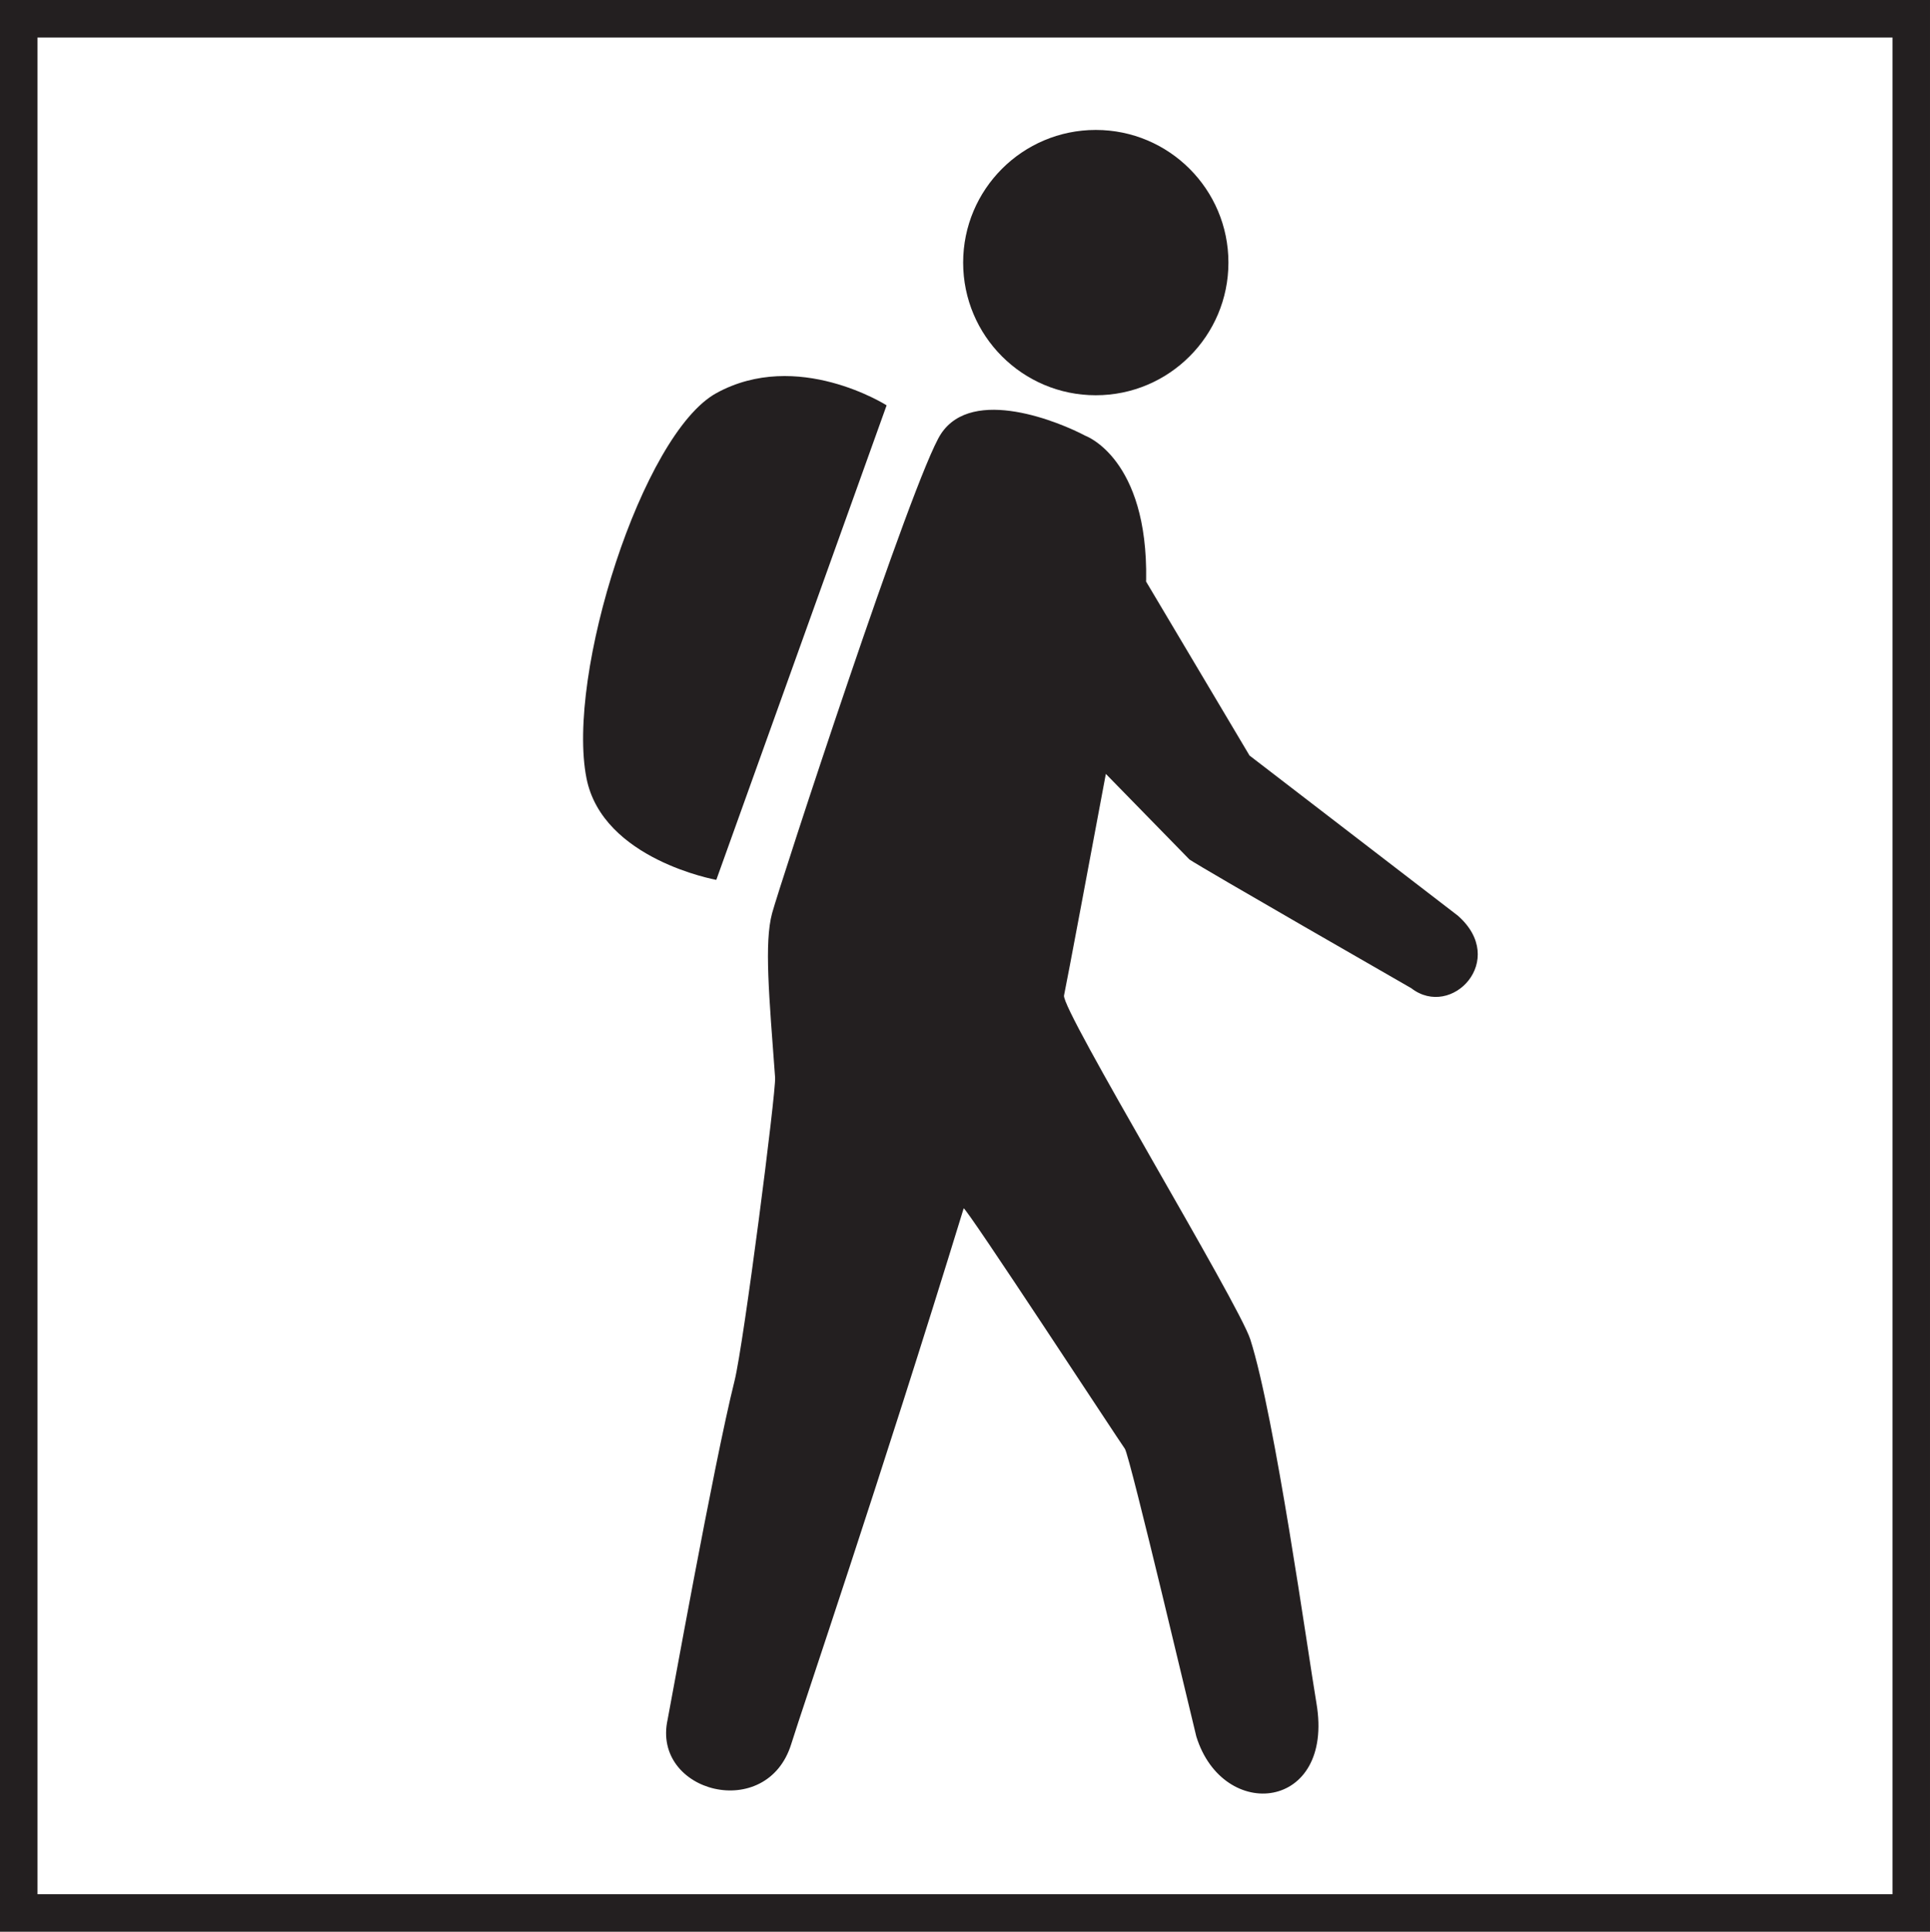
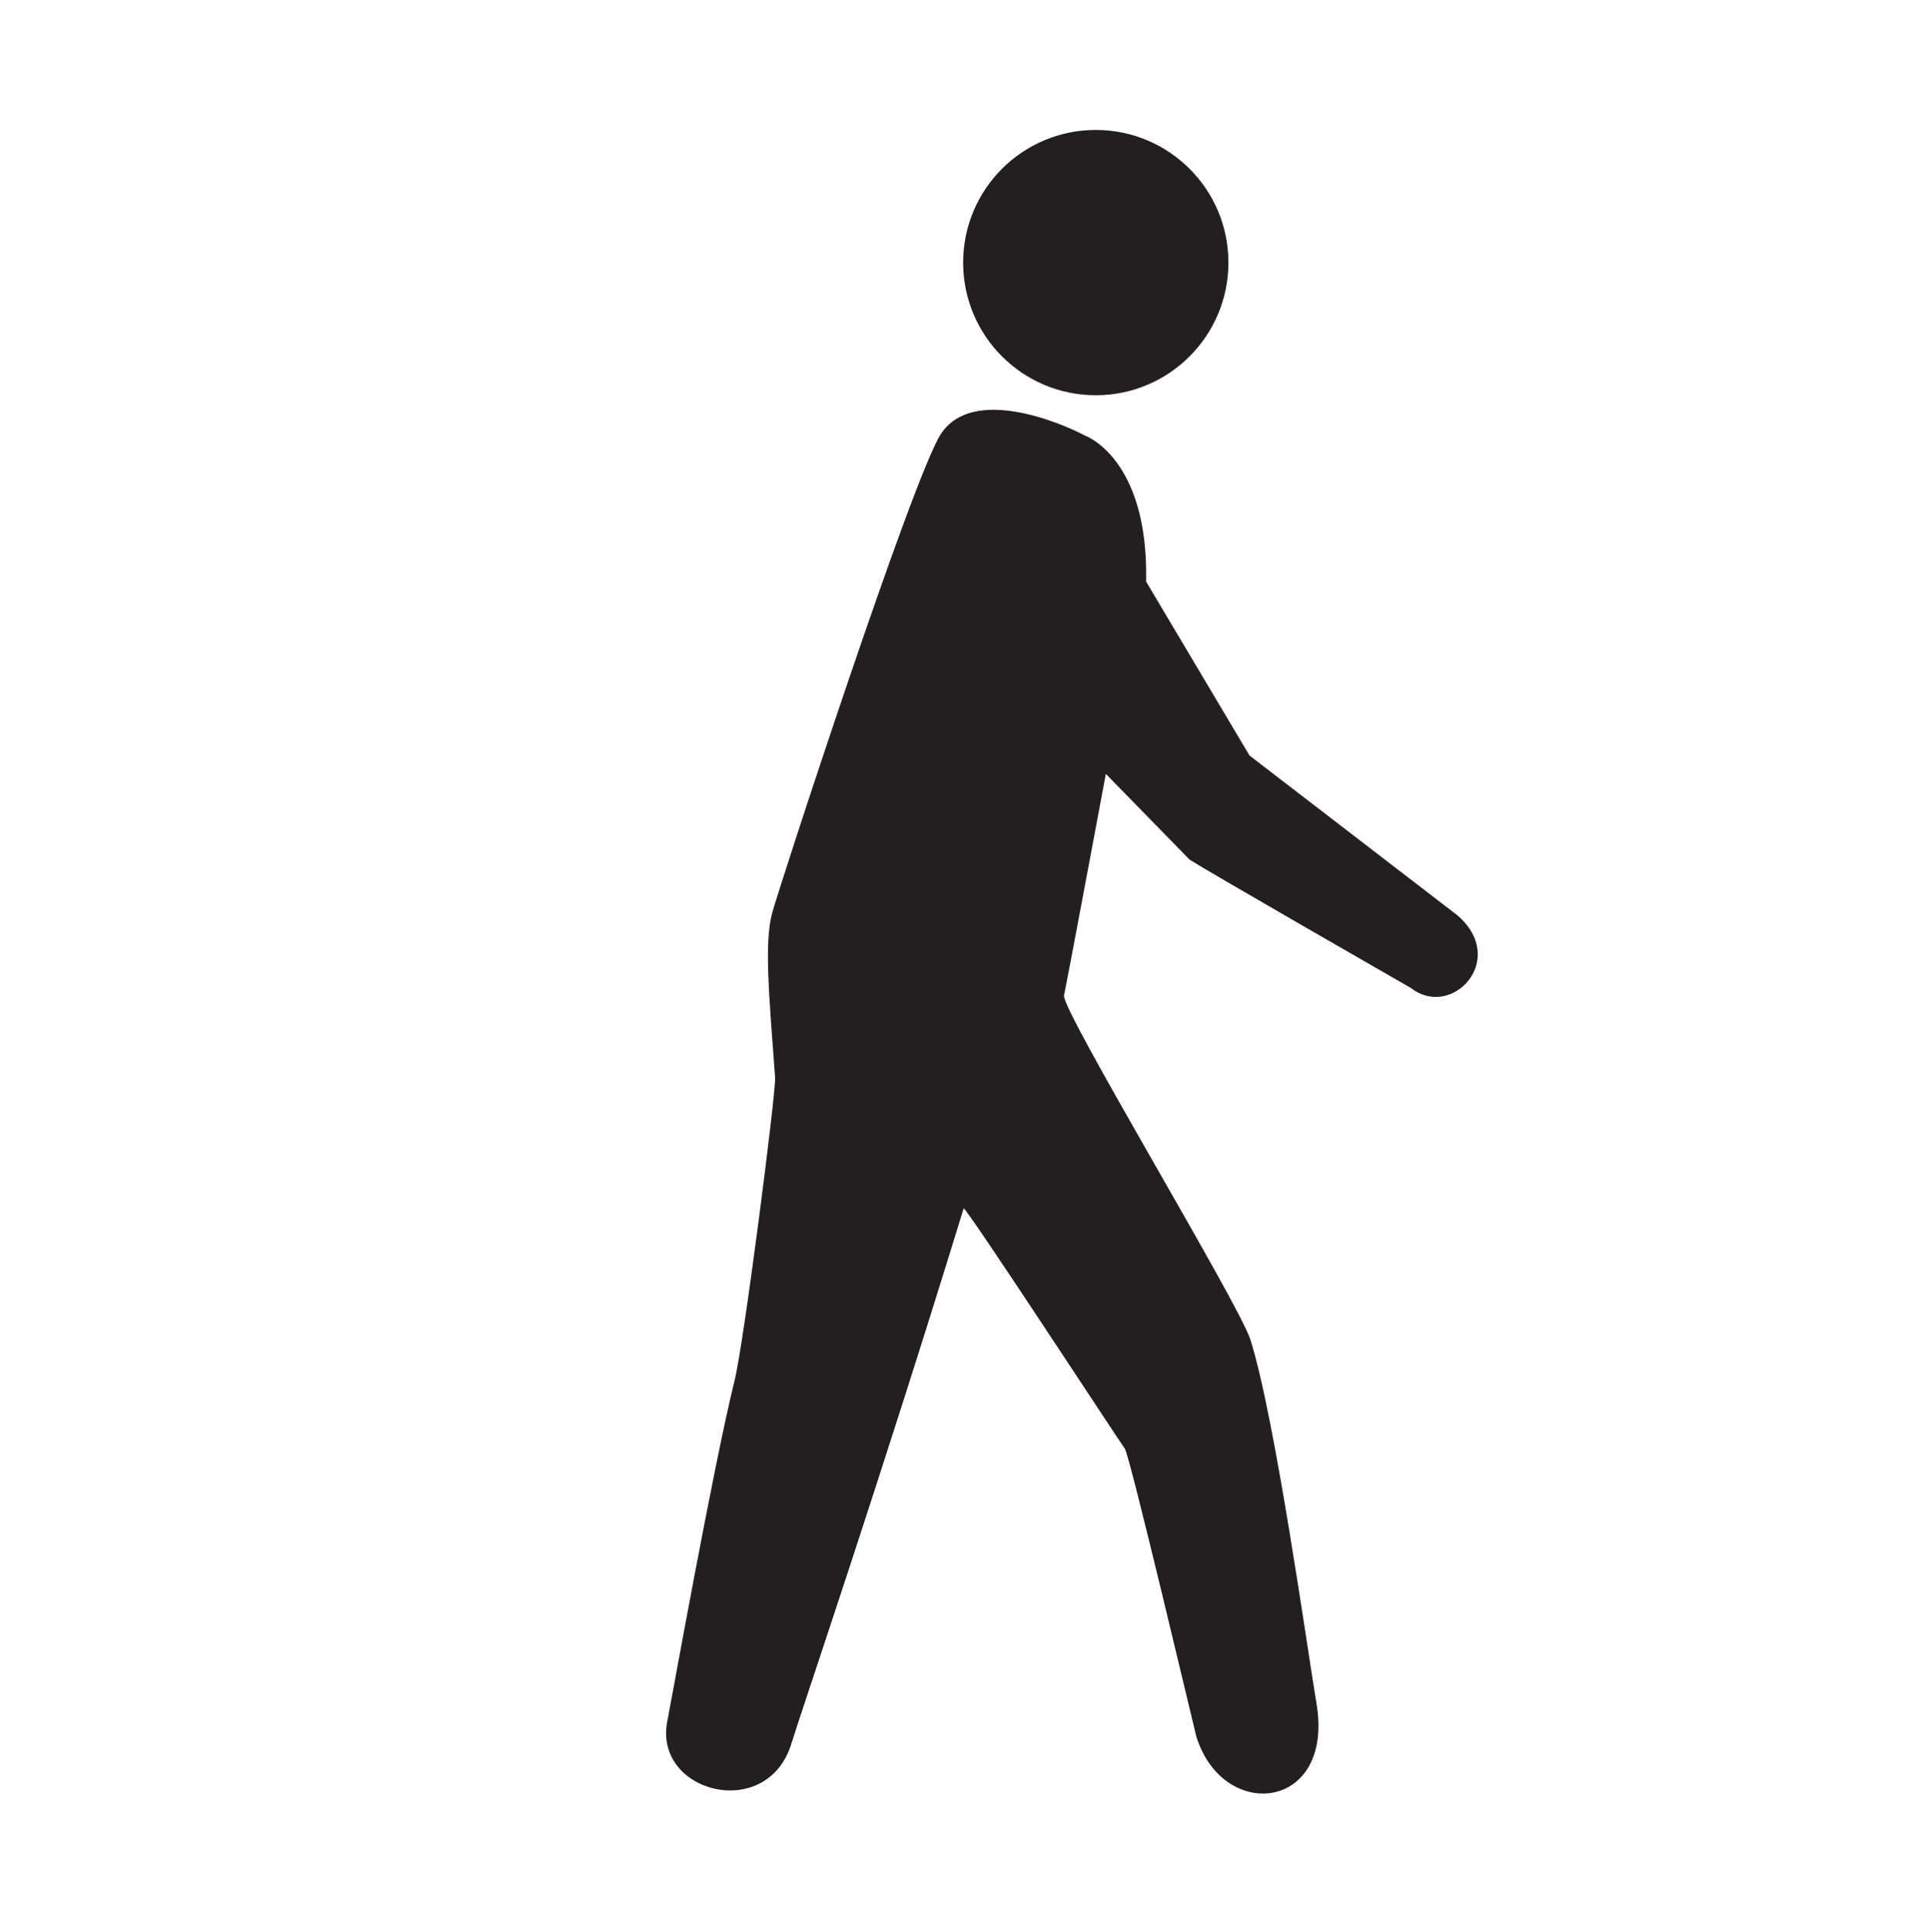
<svg xmlns="http://www.w3.org/2000/svg" xmlns:ns1="http://www.inkscape.org/namespaces/inkscape" xmlns:ns2="http://sodipodi.sourceforge.net/DTD/sodipodi-0.dtd" id="svg3436" version="1.1" ns1:version="0.91 r13725" xml:space="preserve" width="362.675" height="362.913" viewBox="0 0 362.675 362.913" ns2:docname="NO_vandring_svg.svg">
  <defs id="defs3440" />
  <ns2:namedview pagecolor="#ffffff" bordercolor="#666666" borderopacity="1" objecttolerance="10" gridtolerance="10" guidetolerance="10" ns1:pageopacity="0" ns1:pageshadow="2" ns1:window-width="640" ns1:window-height="480" id="namedview3438" showgrid="false" ns1:zoom="3.2294285" ns1:cx="181.33749" ns1:cy="181.45625" ns1:window-x="0" ns1:window-y="0" ns1:window-maximized="0" ns1:current-layer="g3444" />
  <g id="g3444" ns1:groupmode="layer" ns1:label="ink_ext_XXXXXX" transform="matrix(1.25,0,0,-1.25,0,362.913)">
    <g id="g3446" transform="scale(0.1,0.1)">
-       <path d="m 28.172,28.172 2845.05,0 0,2846.93 -2845.05,0 0,-2846.93 z" style="fill:none;stroke:#231f20;stroke-width:56.35;stroke-linecap:butt;stroke-linejoin:miter;stroke-miterlimit:4;stroke-dasharray:none;stroke-opacity:1" id="path3448" ns1:connector-curvature="0" />
      <path d="m 1846.71,2508.64 c 0,-110.09 -89.29,-199.38 -199.42,-199.38 -110.08,0 -199.37,89.29 -199.37,199.38 0,110.12 89.29,199.37 199.37,199.37 110.13,0 199.42,-89.25 199.42,-199.37" style="fill:#231f20;fill-opacity:1;fill-rule:nonzero;stroke:none" id="path3450" ns1:connector-curvature="0" />
-       <path d="m 1332.86,2294.11 c 0,0 -134.11,85.36 -256.02,18.3 C 965.684,2251.27 850.645,1888.82 881.754,1733.29 906.145,1611.37 1076.84,1580.9 1076.84,1580.9 l 256.02,713.21" style="fill:#231f20;fill-opacity:1;fill-rule:nonzero;stroke:none" id="path3452" ns1:connector-curvature="0" />
      <path d="m 2191.54,1527.14 -313.14,240.64 -155.6,261.68 c 0.13,0.82 0.21,1.45 0.21,1.78 3.04,183.63 -91.45,217.16 -91.45,217.16 -37.11,19.76 -169.16,75.35 -216.99,2.8 -41.96,-63.62 -243.69,-682.36 -253.91,-720.59 -11.87,-44.4 -4.58,-123.44 4.56,-246.9 1.56,-21.06 -47.23,-400.812 -60.96,-455.679 -31.71,-126.871 -97.9,-496.949 -100.58,-509 -24.371,-109.711 149.36,-155.441 185.93,-36.57 15.32,49.777 133.23,394.66 259.07,804.669 1.63,5.29 234.88,-351.278 242.31,-361.189 7.4,-9.89 105.95,-427.761 107.45,-432.55 40.4,-129.801 208.02,-111.52 180.59,50.031 -13.08,76.988 -62.29,430.457 -99.39,546.699 -17.56,55.027 -284.65,495.699 -280.07,517.049 4.25,19.82 42.9,226.25 62.86,332.98 l 125.7,-128.65 c 18.54,-12.74 333.44,-193.42 333.44,-193.42 60.63,-47.08 146.04,42.33 69.97,109.06" style="fill:#231f20;fill-opacity:1;fill-rule:nonzero;stroke:none" id="path3454" ns1:connector-curvature="0" />
    </g>
  </g>
</svg>